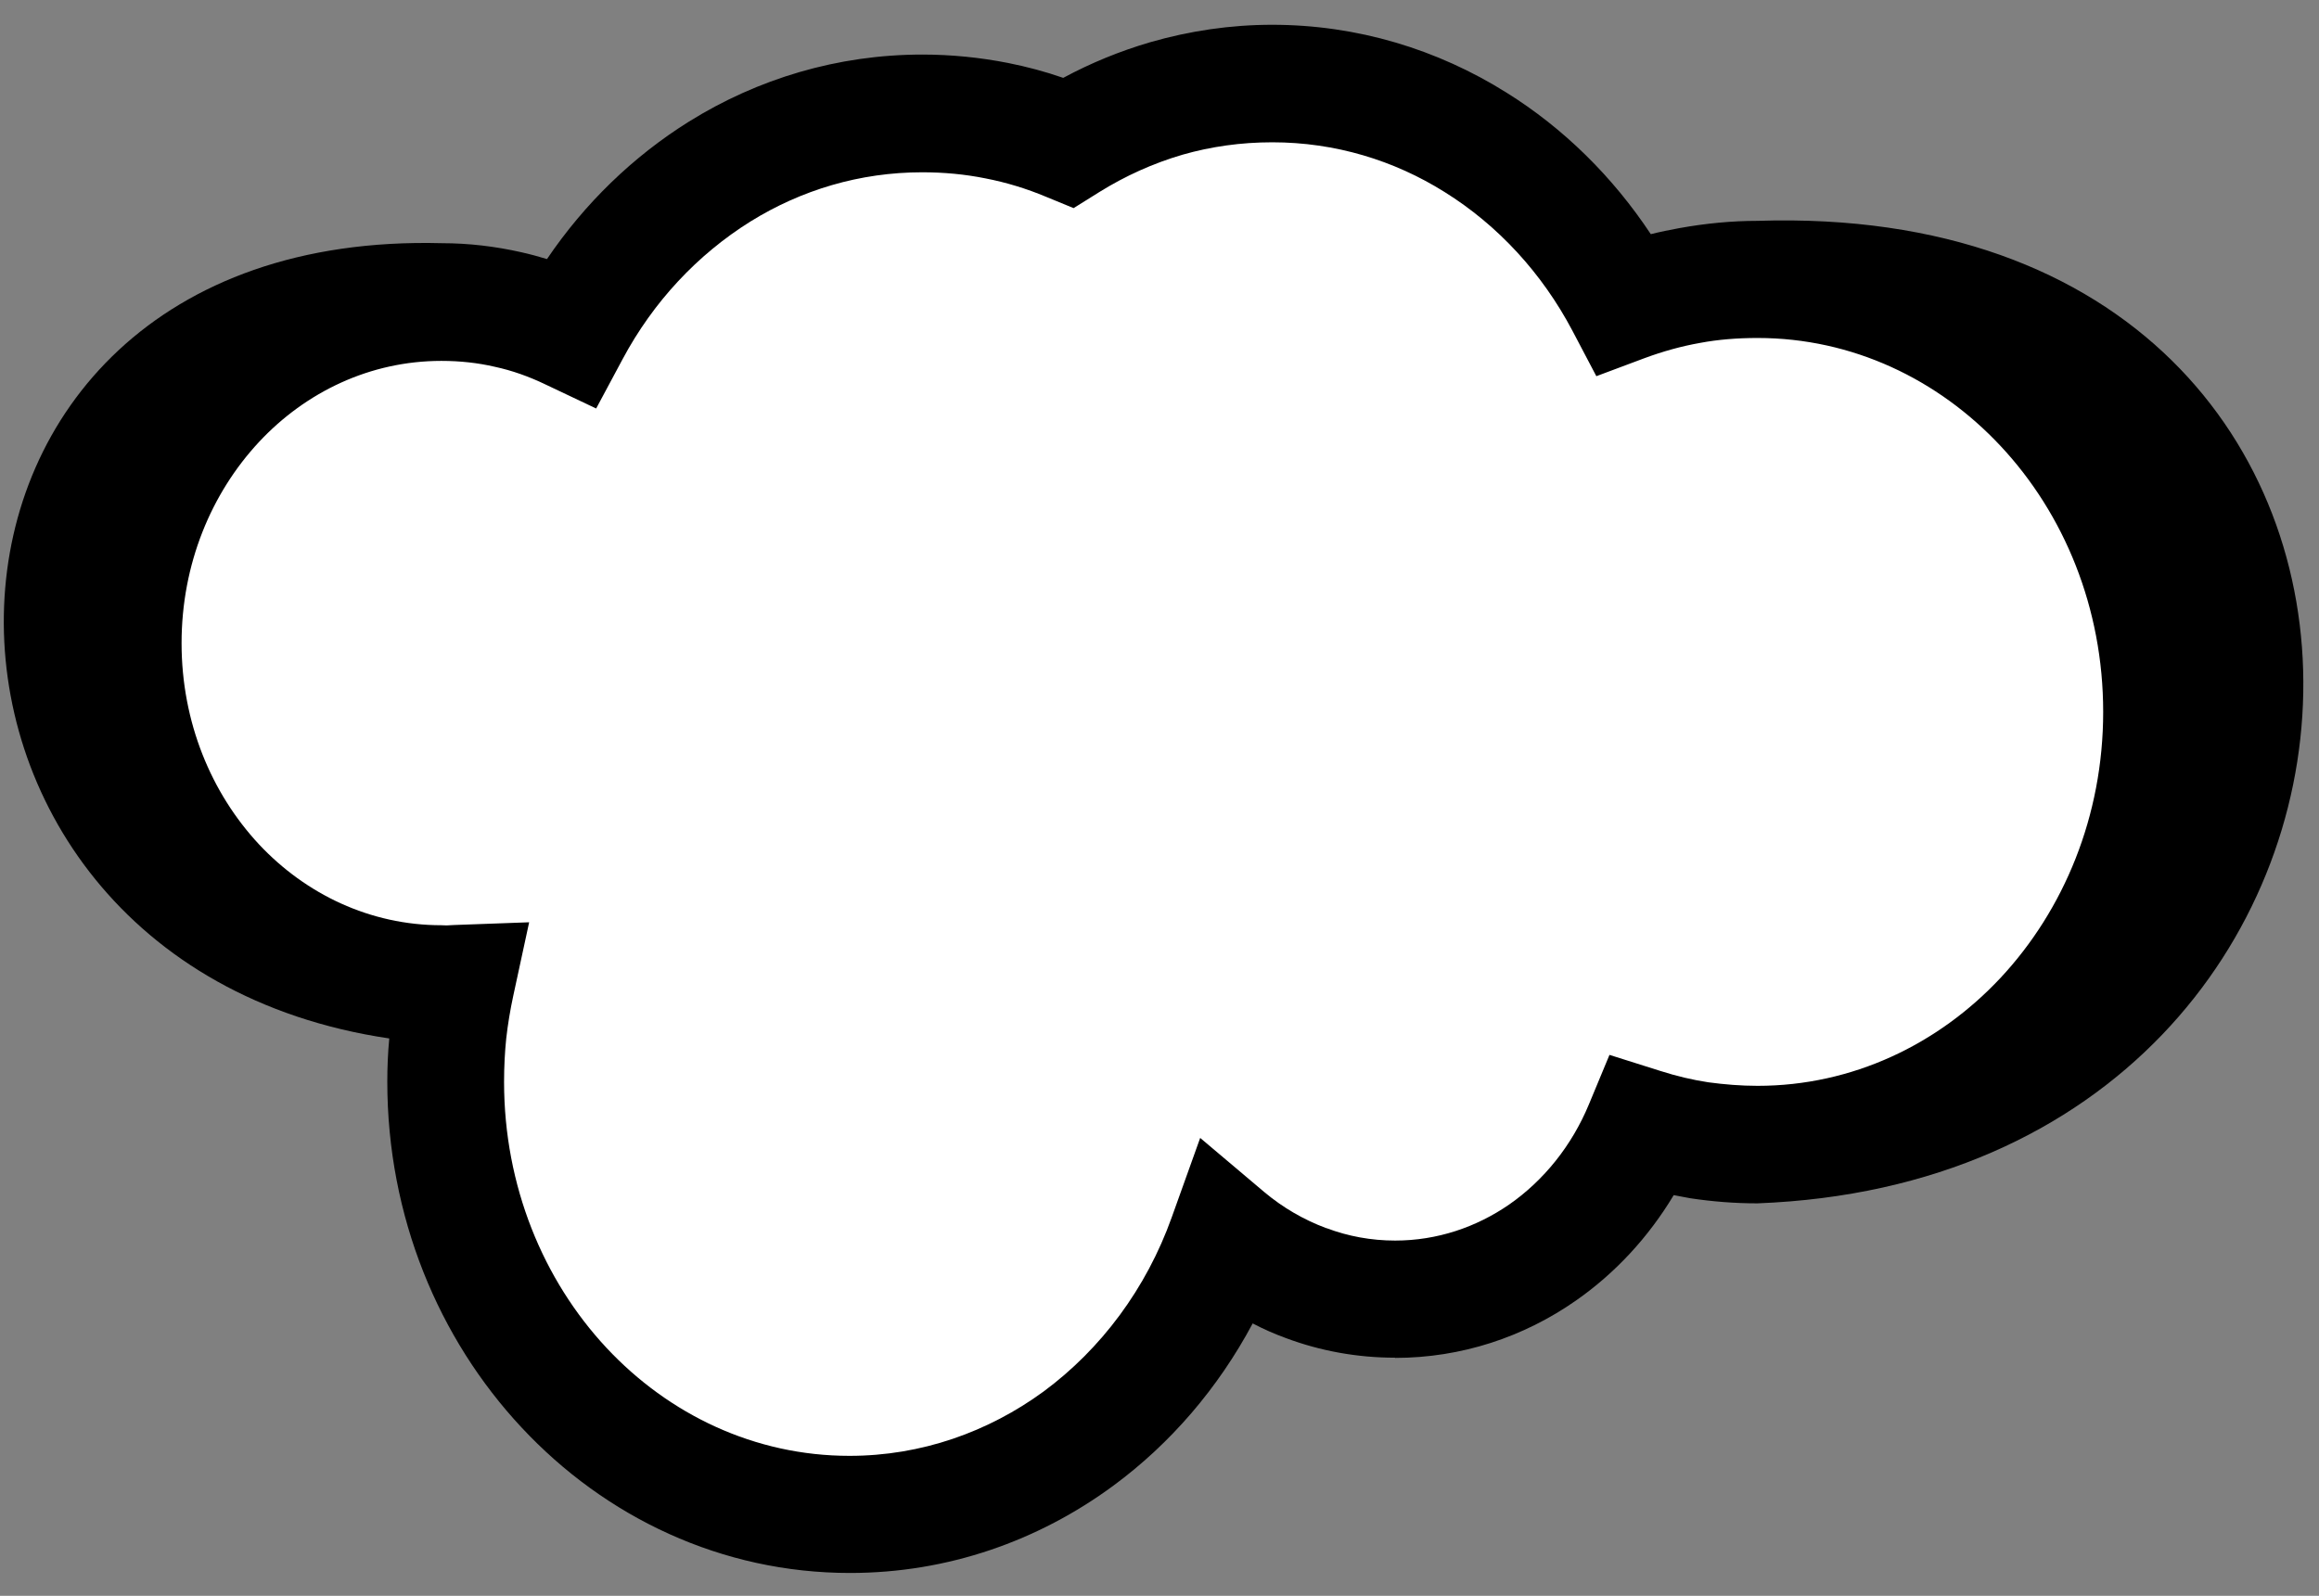
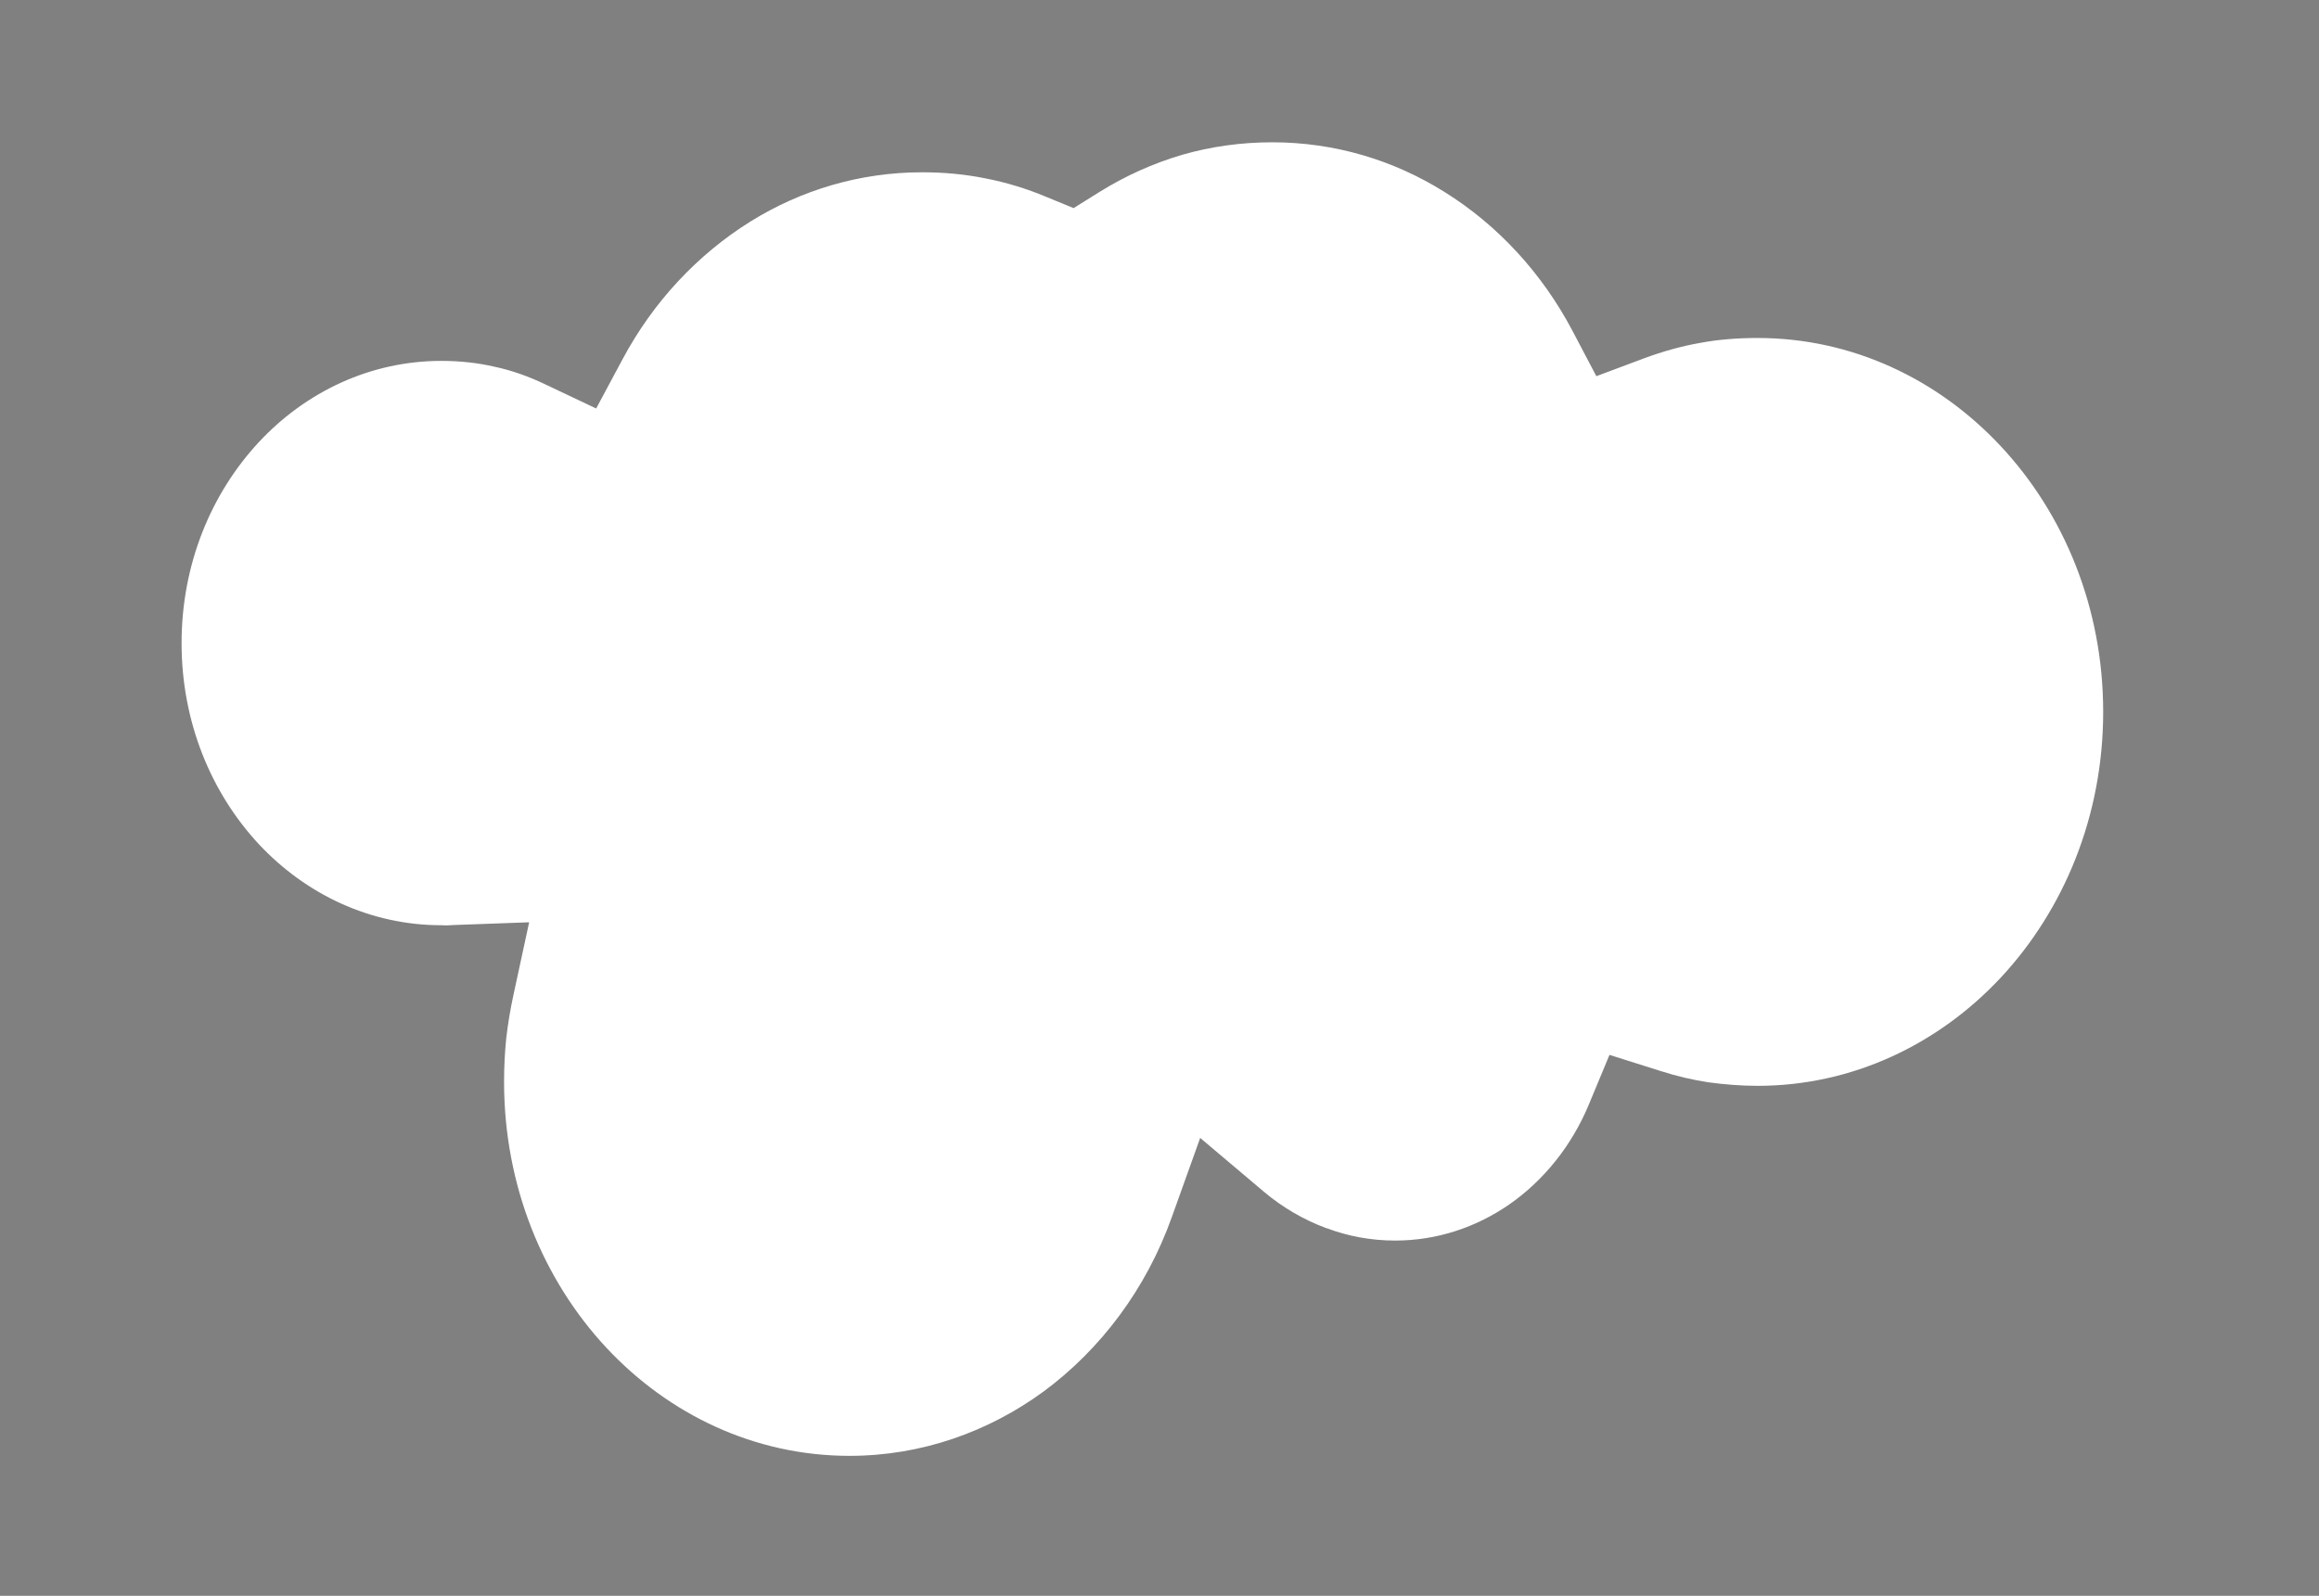
<svg xmlns="http://www.w3.org/2000/svg" width="77" height="53" viewBox="0 0 77 53" fill="none">
  <rect x="0" y="0" width="77" height="53" fill="#808080" stroke="none" />
-   <path d="M46.323 45.092C45.055 45.092 43.832 44.865 42.7 44.442C42.323 44.305 41.952 44.142 41.594 43.954C40.449 46.101 38.862 47.948 36.962 49.347C34.477 51.175 31.472 52.242 28.225 52.242C23.958 52.242 20.1 50.394 17.316 47.408C14.564 44.461 12.86 40.402 12.86 35.926C12.86 35.458 12.879 34.976 12.925 34.489C-4.529 31.912 -4.308 7.576 14.675 8.077C15.559 8.077 16.438 8.181 17.303 8.376C17.596 8.441 17.882 8.519 18.162 8.604C19.417 6.75 21.024 5.195 22.878 4.037C25.155 2.619 27.809 1.812 30.626 1.812C31.595 1.812 32.551 1.91 33.475 2.092C34.093 2.215 34.705 2.378 35.303 2.586C36.221 2.092 37.19 1.695 38.192 1.402C39.499 1.025 40.859 0.823 42.238 0.823C45.074 0.823 47.735 1.643 50.018 3.074C51.918 4.258 53.551 5.871 54.813 7.777C55.125 7.699 55.444 7.634 55.763 7.576C56.628 7.42 57.5 7.335 58.352 7.335C83.098 6.535 81.94 39.062 58.352 39.966C57.597 39.966 56.856 39.907 56.127 39.797C55.938 39.758 55.756 39.732 55.574 39.693C54.735 41.092 53.629 42.288 52.321 43.199C50.597 44.403 48.529 45.099 46.317 45.099L46.323 45.092Z" fill="black" />
  <path d="M44.053 40.792C44.762 41.059 45.53 41.202 46.324 41.202C47.716 41.202 49.017 40.76 50.11 40.005C51.261 39.205 52.191 38.047 52.757 36.681L53.441 35.035L55.132 35.569C55.678 35.744 56.212 35.868 56.726 35.946C57.259 36.017 57.799 36.063 58.359 36.063C61.501 36.063 64.356 34.69 66.425 32.478C68.526 30.228 69.834 27.105 69.834 23.644C69.834 20.183 68.533 17.061 66.425 14.81C64.356 12.598 61.507 11.225 58.359 11.225C57.682 11.225 57.044 11.277 56.453 11.388C55.822 11.499 55.203 11.674 54.605 11.895L53.005 12.494L52.211 10.985C51.203 9.072 49.732 7.478 47.969 6.379C46.291 5.325 44.333 4.726 42.245 4.726C41.197 4.726 40.202 4.87 39.272 5.136C38.289 5.423 37.359 5.845 36.501 6.379L35.648 6.912L34.731 6.535C34.093 6.268 33.423 6.06 32.714 5.923C32.038 5.787 31.342 5.722 30.62 5.722C28.544 5.722 26.599 6.314 24.921 7.355C23.158 8.454 21.688 10.028 20.673 11.928L19.795 13.567L18.123 12.774C17.57 12.507 17.004 12.305 16.431 12.182C15.872 12.052 15.28 11.986 14.655 11.986C12.294 11.986 10.154 13.014 8.599 14.68C7.012 16.384 6.029 18.739 6.029 21.361C6.029 23.982 7.012 26.337 8.599 28.042C10.154 29.701 12.294 30.729 14.655 30.729L14.831 30.735L15.072 30.722L17.57 30.631L17.043 33.07C16.939 33.552 16.861 34.027 16.809 34.489C16.763 34.931 16.737 35.419 16.737 35.933C16.737 39.387 18.038 42.516 20.14 44.767C22.208 46.979 25.058 48.352 28.206 48.352C30.594 48.352 32.812 47.558 34.647 46.218C36.559 44.806 38.062 42.796 38.907 40.428L39.851 37.793L41.984 39.595C42.59 40.103 43.279 40.506 44.027 40.786L44.053 40.792Z" fill="white" />
</svg>